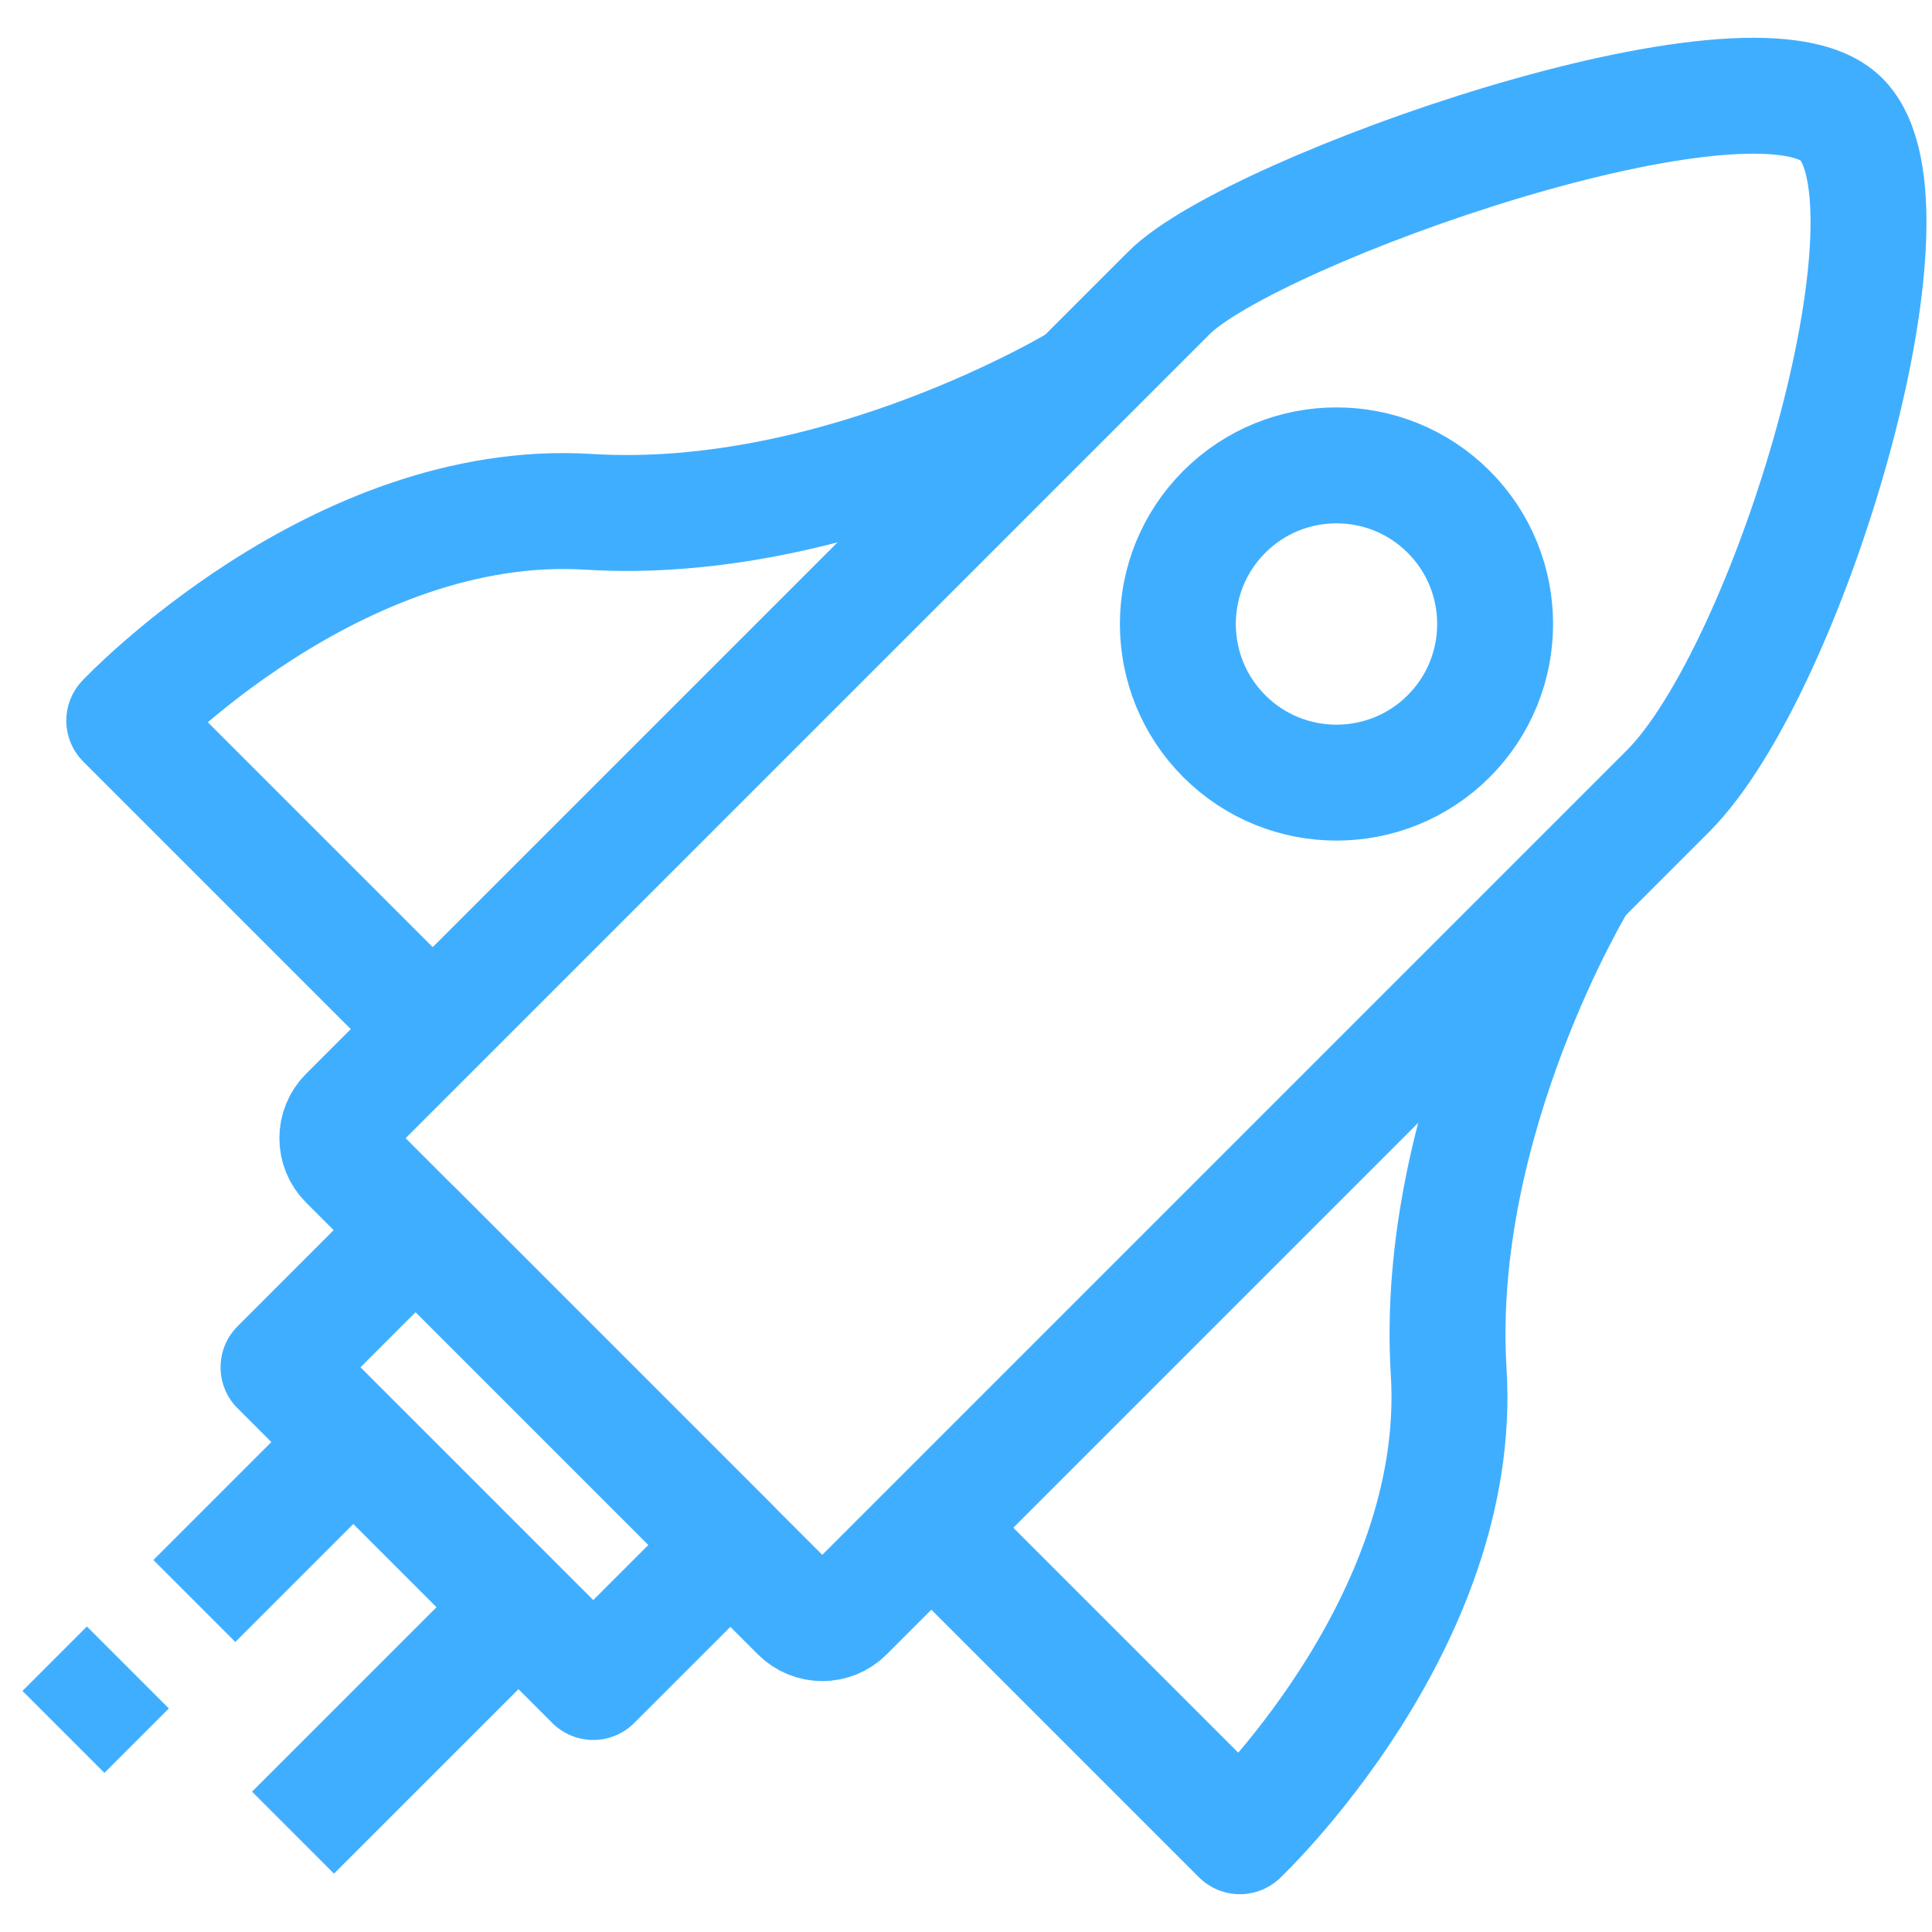
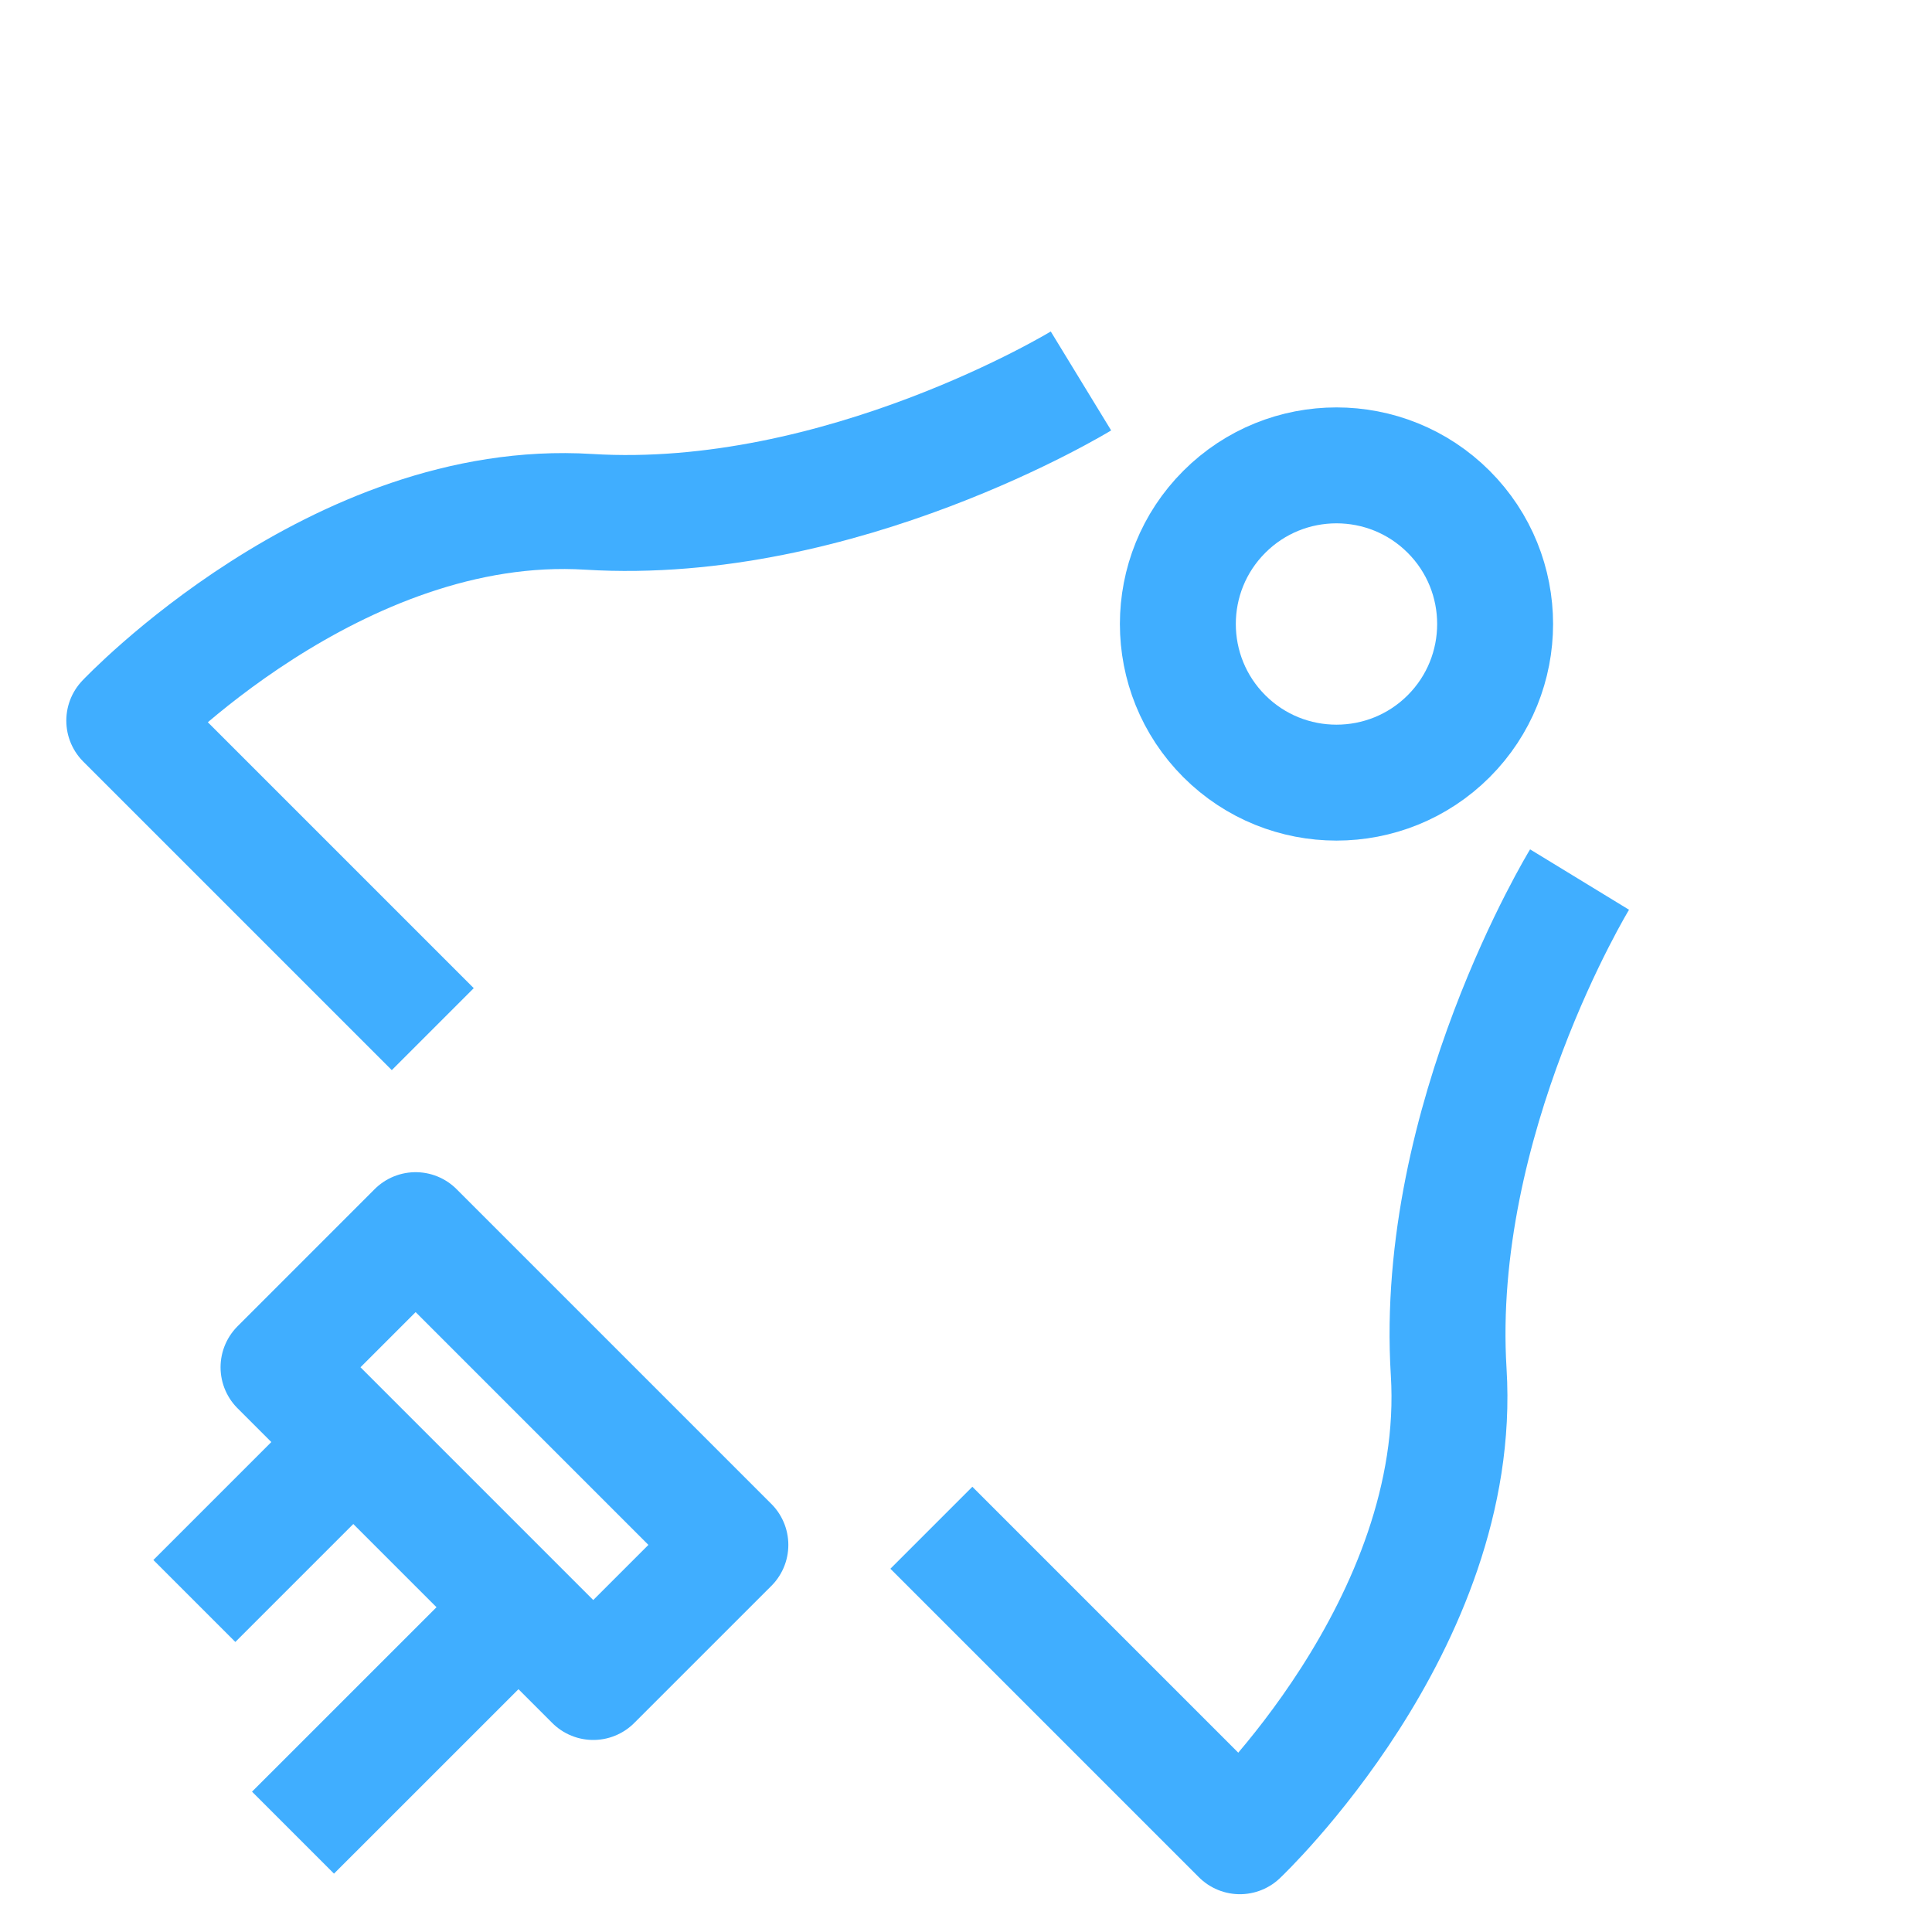
<svg xmlns="http://www.w3.org/2000/svg" xmlns:ns1="http://www.serif.com/" width="100%" height="100%" viewBox="0 0 50 50" version="1.1" xml:space="preserve" style="fill-rule:evenodd;clip-rule:evenodd;stroke-linejoin:round;stroke-miterlimit:10;">
  <rect id="Page-1" ns1:id="Page 1" x="0" y="0" width="50" height="50" style="fill:none;" />
  <g id="Layer-1" ns1:id="Layer 1">
-     <path d="M43.164,20.477c3.118,-3.118 6.748,-15.135 4.489,-17.393c-2.258,-2.259 -15.269,2.365 -17.393,4.489c-2.124,2.124 -21.279,21.278 -21.279,21.278c-0.334,0.335 -0.334,0.876 0,1.21l11.695,11.695c0.334,0.334 0.875,0.334 1.209,0c0,0 18.161,-18.161 21.279,-21.279Z" style="fill:none;fill-rule:nonzero;stroke:#40aeff;stroke-width:3px;" />
    <path d="M10.756,31.836l-3.548,3.549l8.145,8.145l3.549,-3.548l-8.146,-8.146Z" style="fill:none;stroke:#40aeff;stroke-width:3px;" />
    <path d="M9.143,37.32l-4.113,4.113" style="fill:none;fill-rule:nonzero;stroke:#40aeff;stroke-width:3px;" />
    <path d="M13.418,41.595l-5.835,5.834" style="fill:none;fill-rule:nonzero;stroke:#40aeff;stroke-width:3px;" />
-     <path d="M3.309,43.154l-1.667,1.667" style="fill:none;fill-rule:nonzero;stroke:#40aeff;stroke-width:3px;" />
    <path d="M11.2,26.634l-7.984,-7.984c-0,-0 5.484,-5.808 12.017,-5.404c6.532,0.403 12.742,-3.387 12.742,-3.387" style="fill:none;fill-rule:nonzero;stroke:#40aeff;stroke-width:3px;" />
    <path d="M24.104,39.538l7.984,7.984c-0,-0 5.808,-5.484 5.404,-12.017c-0.403,-6.532 3.387,-12.742 3.387,-12.742" style="fill:none;fill-rule:nonzero;stroke:#40aeff;stroke-width:3px;" />
    <path d="M37.492,19.053c1.602,-1.603 1.602,-4.205 -0,-5.807c-1.603,-1.603 -4.205,-1.603 -5.807,-0c-1.603,1.602 -1.603,4.204 -0,5.807c1.602,1.602 4.204,1.602 5.807,-0Z" style="fill:none;stroke:#40aeff;stroke-width:3px;" />
  </g>
</svg>